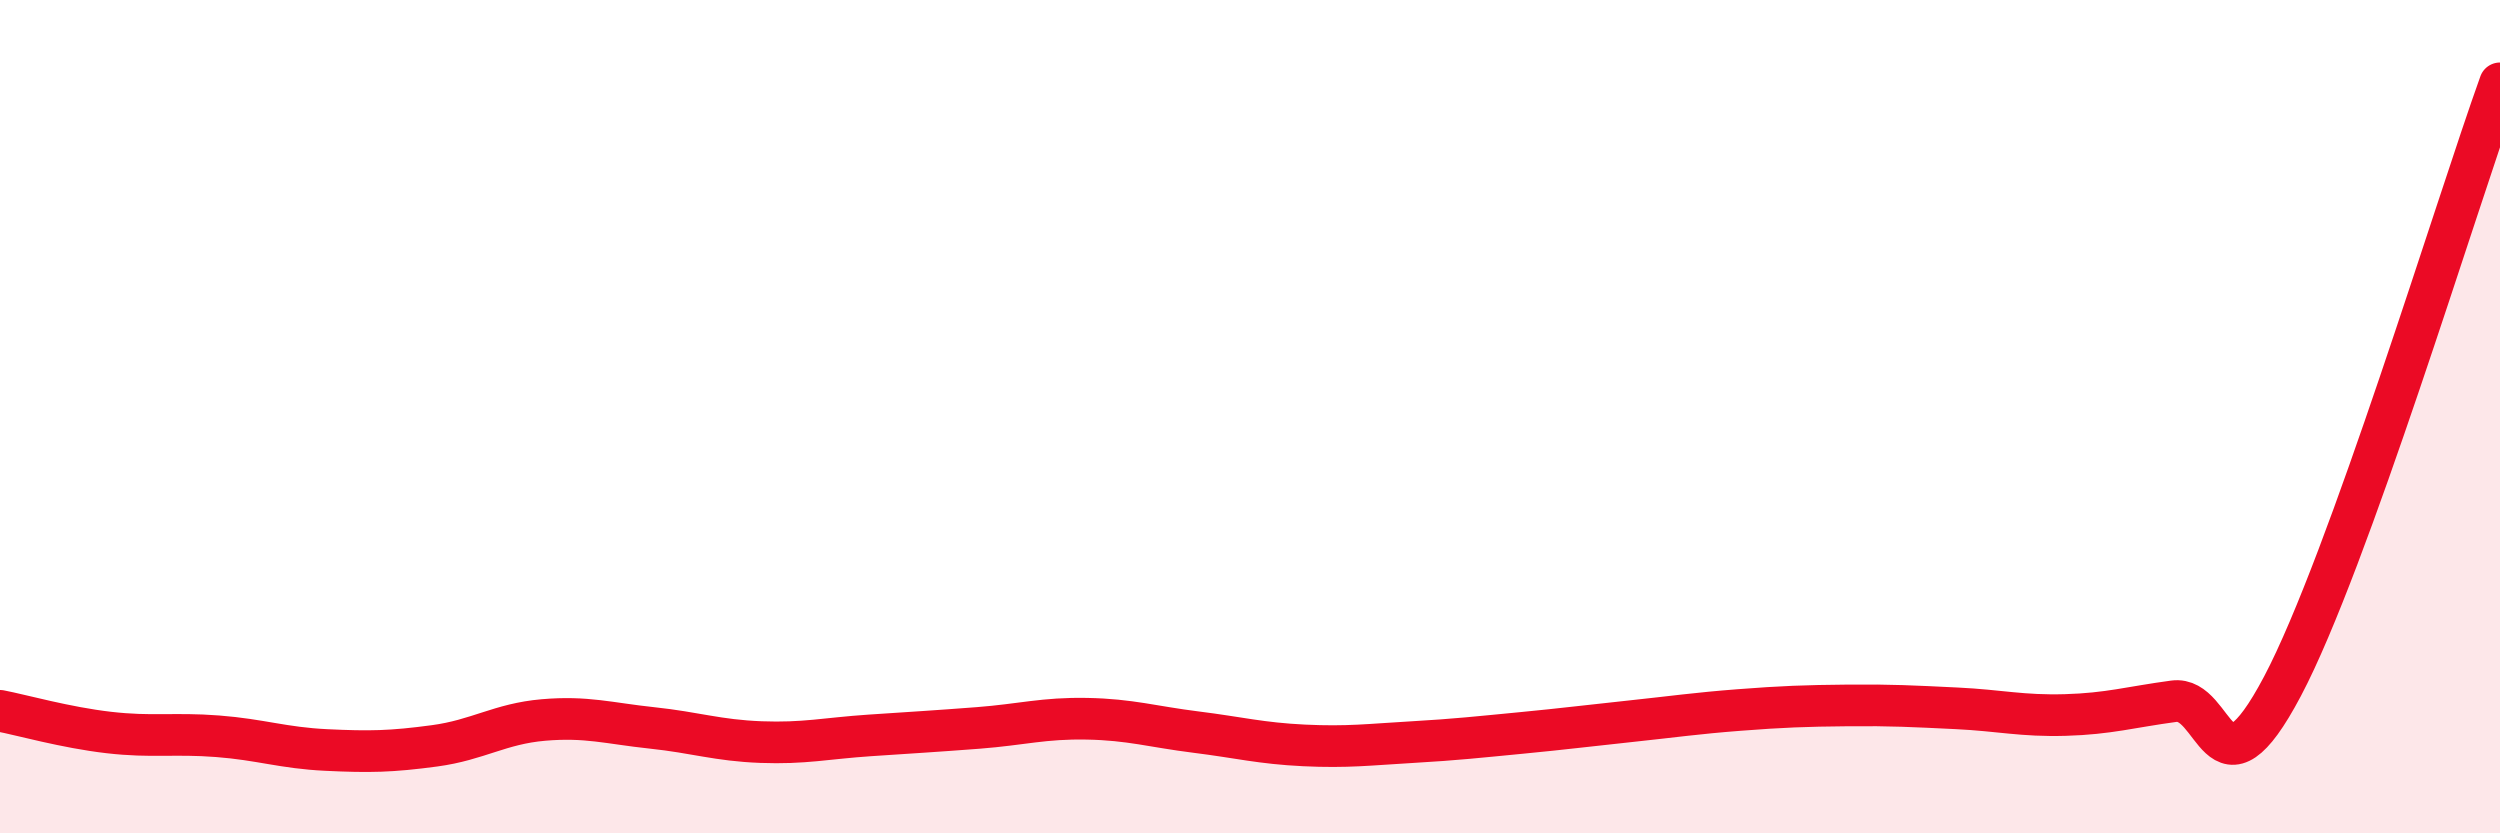
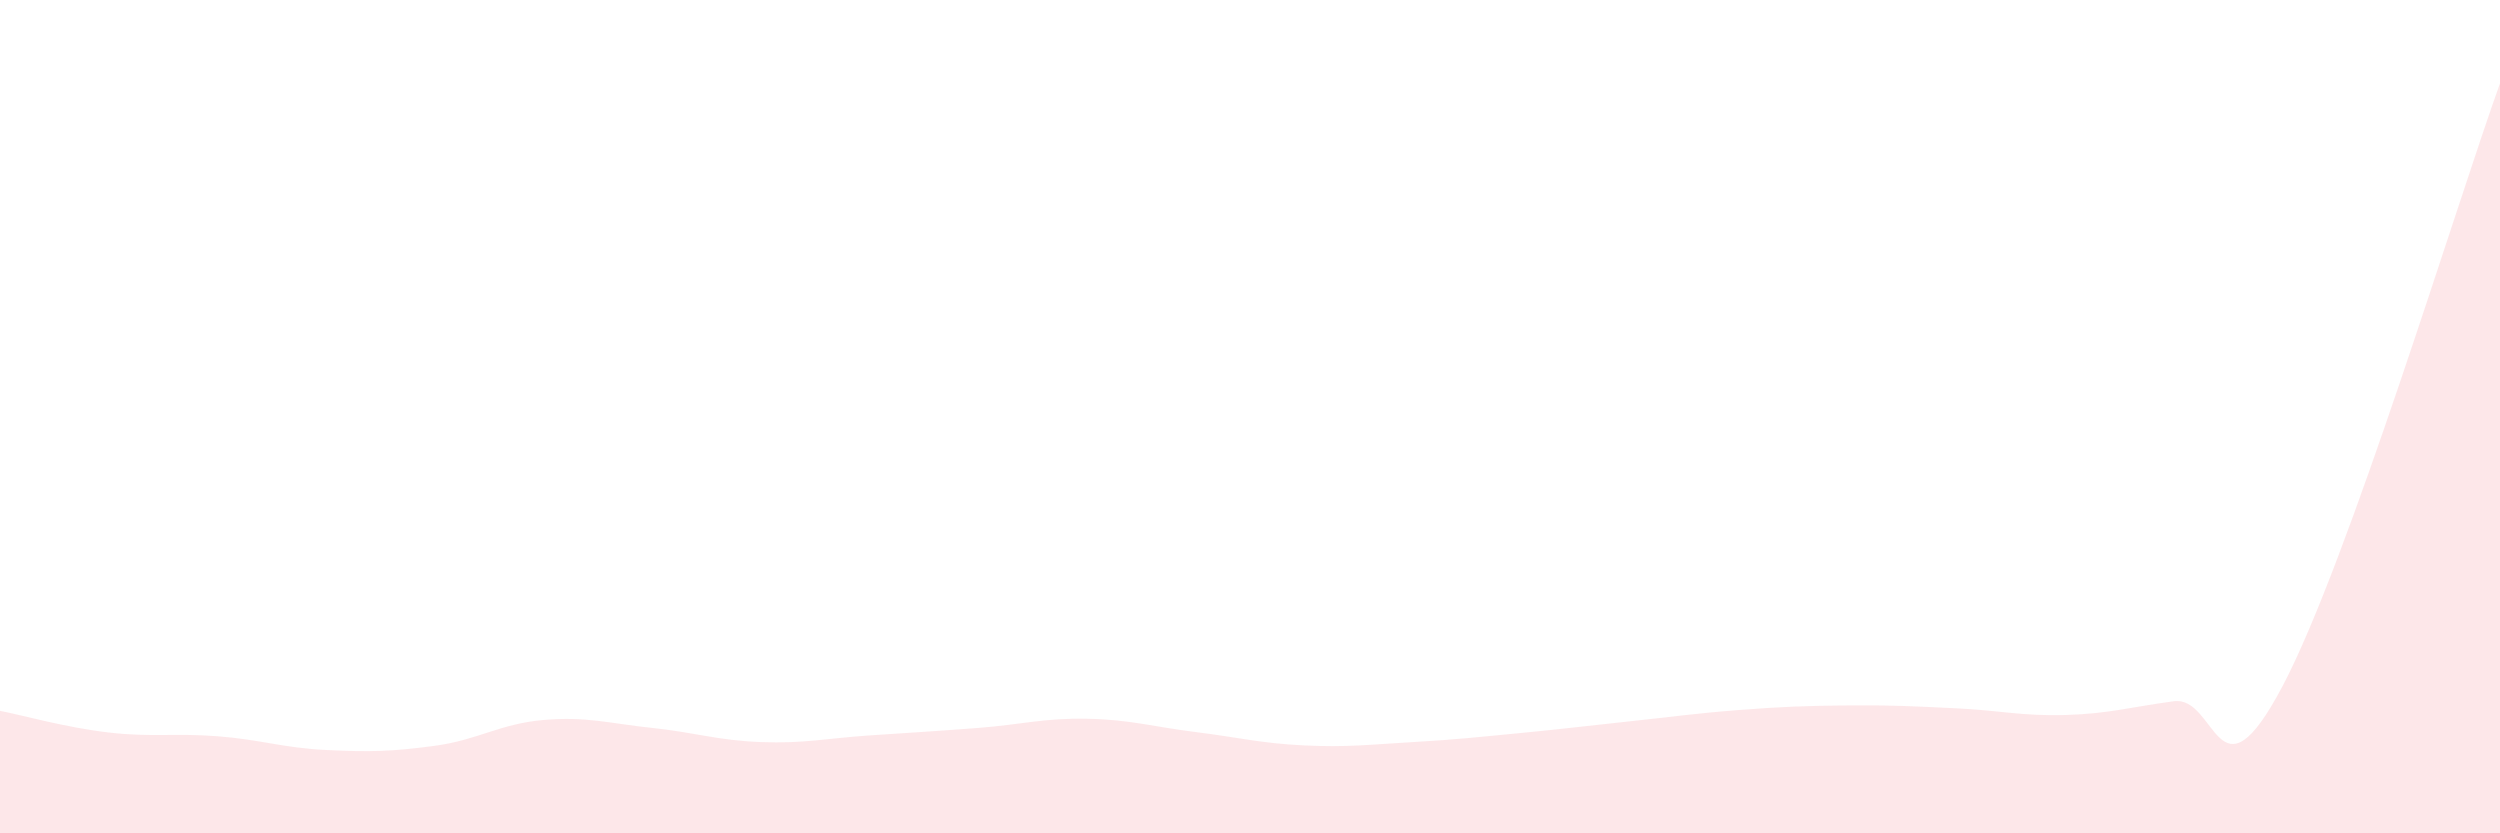
<svg xmlns="http://www.w3.org/2000/svg" width="60" height="20" viewBox="0 0 60 20">
  <path d="M 0,17.06 C 0.52,17.16 1.57,17.46 2.61,17.58 C 3.65,17.7 4.18,17.59 5.22,17.67 C 6.26,17.75 6.79,17.95 7.83,18 C 8.87,18.05 9.39,18.04 10.43,17.9 C 11.47,17.76 12,17.37 13.04,17.28 C 14.08,17.19 14.61,17.36 15.65,17.47 C 16.69,17.58 17.22,17.77 18.26,17.81 C 19.3,17.85 19.83,17.72 20.87,17.65 C 21.91,17.58 22.44,17.55 23.48,17.47 C 24.52,17.39 25.05,17.23 26.09,17.25 C 27.13,17.27 27.66,17.44 28.7,17.57 C 29.74,17.7 30.26,17.84 31.3,17.89 C 32.34,17.94 32.87,17.87 33.91,17.81 C 34.95,17.75 35.48,17.69 36.52,17.59 C 37.56,17.49 38.09,17.42 39.13,17.31 C 40.17,17.2 40.7,17.12 41.74,17.04 C 42.78,16.96 43.31,16.94 44.35,16.93 C 45.39,16.92 45.92,16.95 46.96,17 C 48,17.05 48.53,17.19 49.57,17.16 C 50.61,17.13 51.13,16.97 52.17,16.83 C 53.21,16.69 53.21,19.44 54.78,16.47 C 56.35,13.5 58.96,4.89 60,2L60 20L0 20Z" fill="#EB0A25" opacity="0.1" stroke-linecap="round" stroke-linejoin="round" />
-   <path d="M 0,17.06 C 0.52,17.16 1.57,17.46 2.61,17.58 C 3.65,17.7 4.18,17.59 5.22,17.67 C 6.26,17.75 6.79,17.95 7.83,18 C 8.87,18.05 9.39,18.04 10.43,17.9 C 11.47,17.76 12,17.37 13.04,17.28 C 14.08,17.19 14.61,17.36 15.65,17.47 C 16.69,17.58 17.22,17.77 18.26,17.81 C 19.3,17.85 19.83,17.72 20.87,17.65 C 21.91,17.58 22.44,17.55 23.48,17.47 C 24.52,17.39 25.05,17.23 26.09,17.25 C 27.13,17.27 27.66,17.44 28.7,17.57 C 29.74,17.7 30.26,17.84 31.3,17.89 C 32.34,17.94 32.87,17.87 33.91,17.81 C 34.95,17.75 35.48,17.69 36.52,17.59 C 37.56,17.49 38.09,17.42 39.13,17.31 C 40.17,17.2 40.7,17.12 41.74,17.04 C 42.78,16.96 43.31,16.94 44.35,16.93 C 45.39,16.92 45.92,16.95 46.96,17 C 48,17.05 48.53,17.19 49.57,17.16 C 50.61,17.13 51.13,16.97 52.17,16.83 C 53.21,16.69 53.21,19.44 54.78,16.47 C 56.35,13.5 58.96,4.89 60,2" stroke="#EB0A25" stroke-width="1" fill="none" stroke-linecap="round" stroke-linejoin="round" />
</svg>